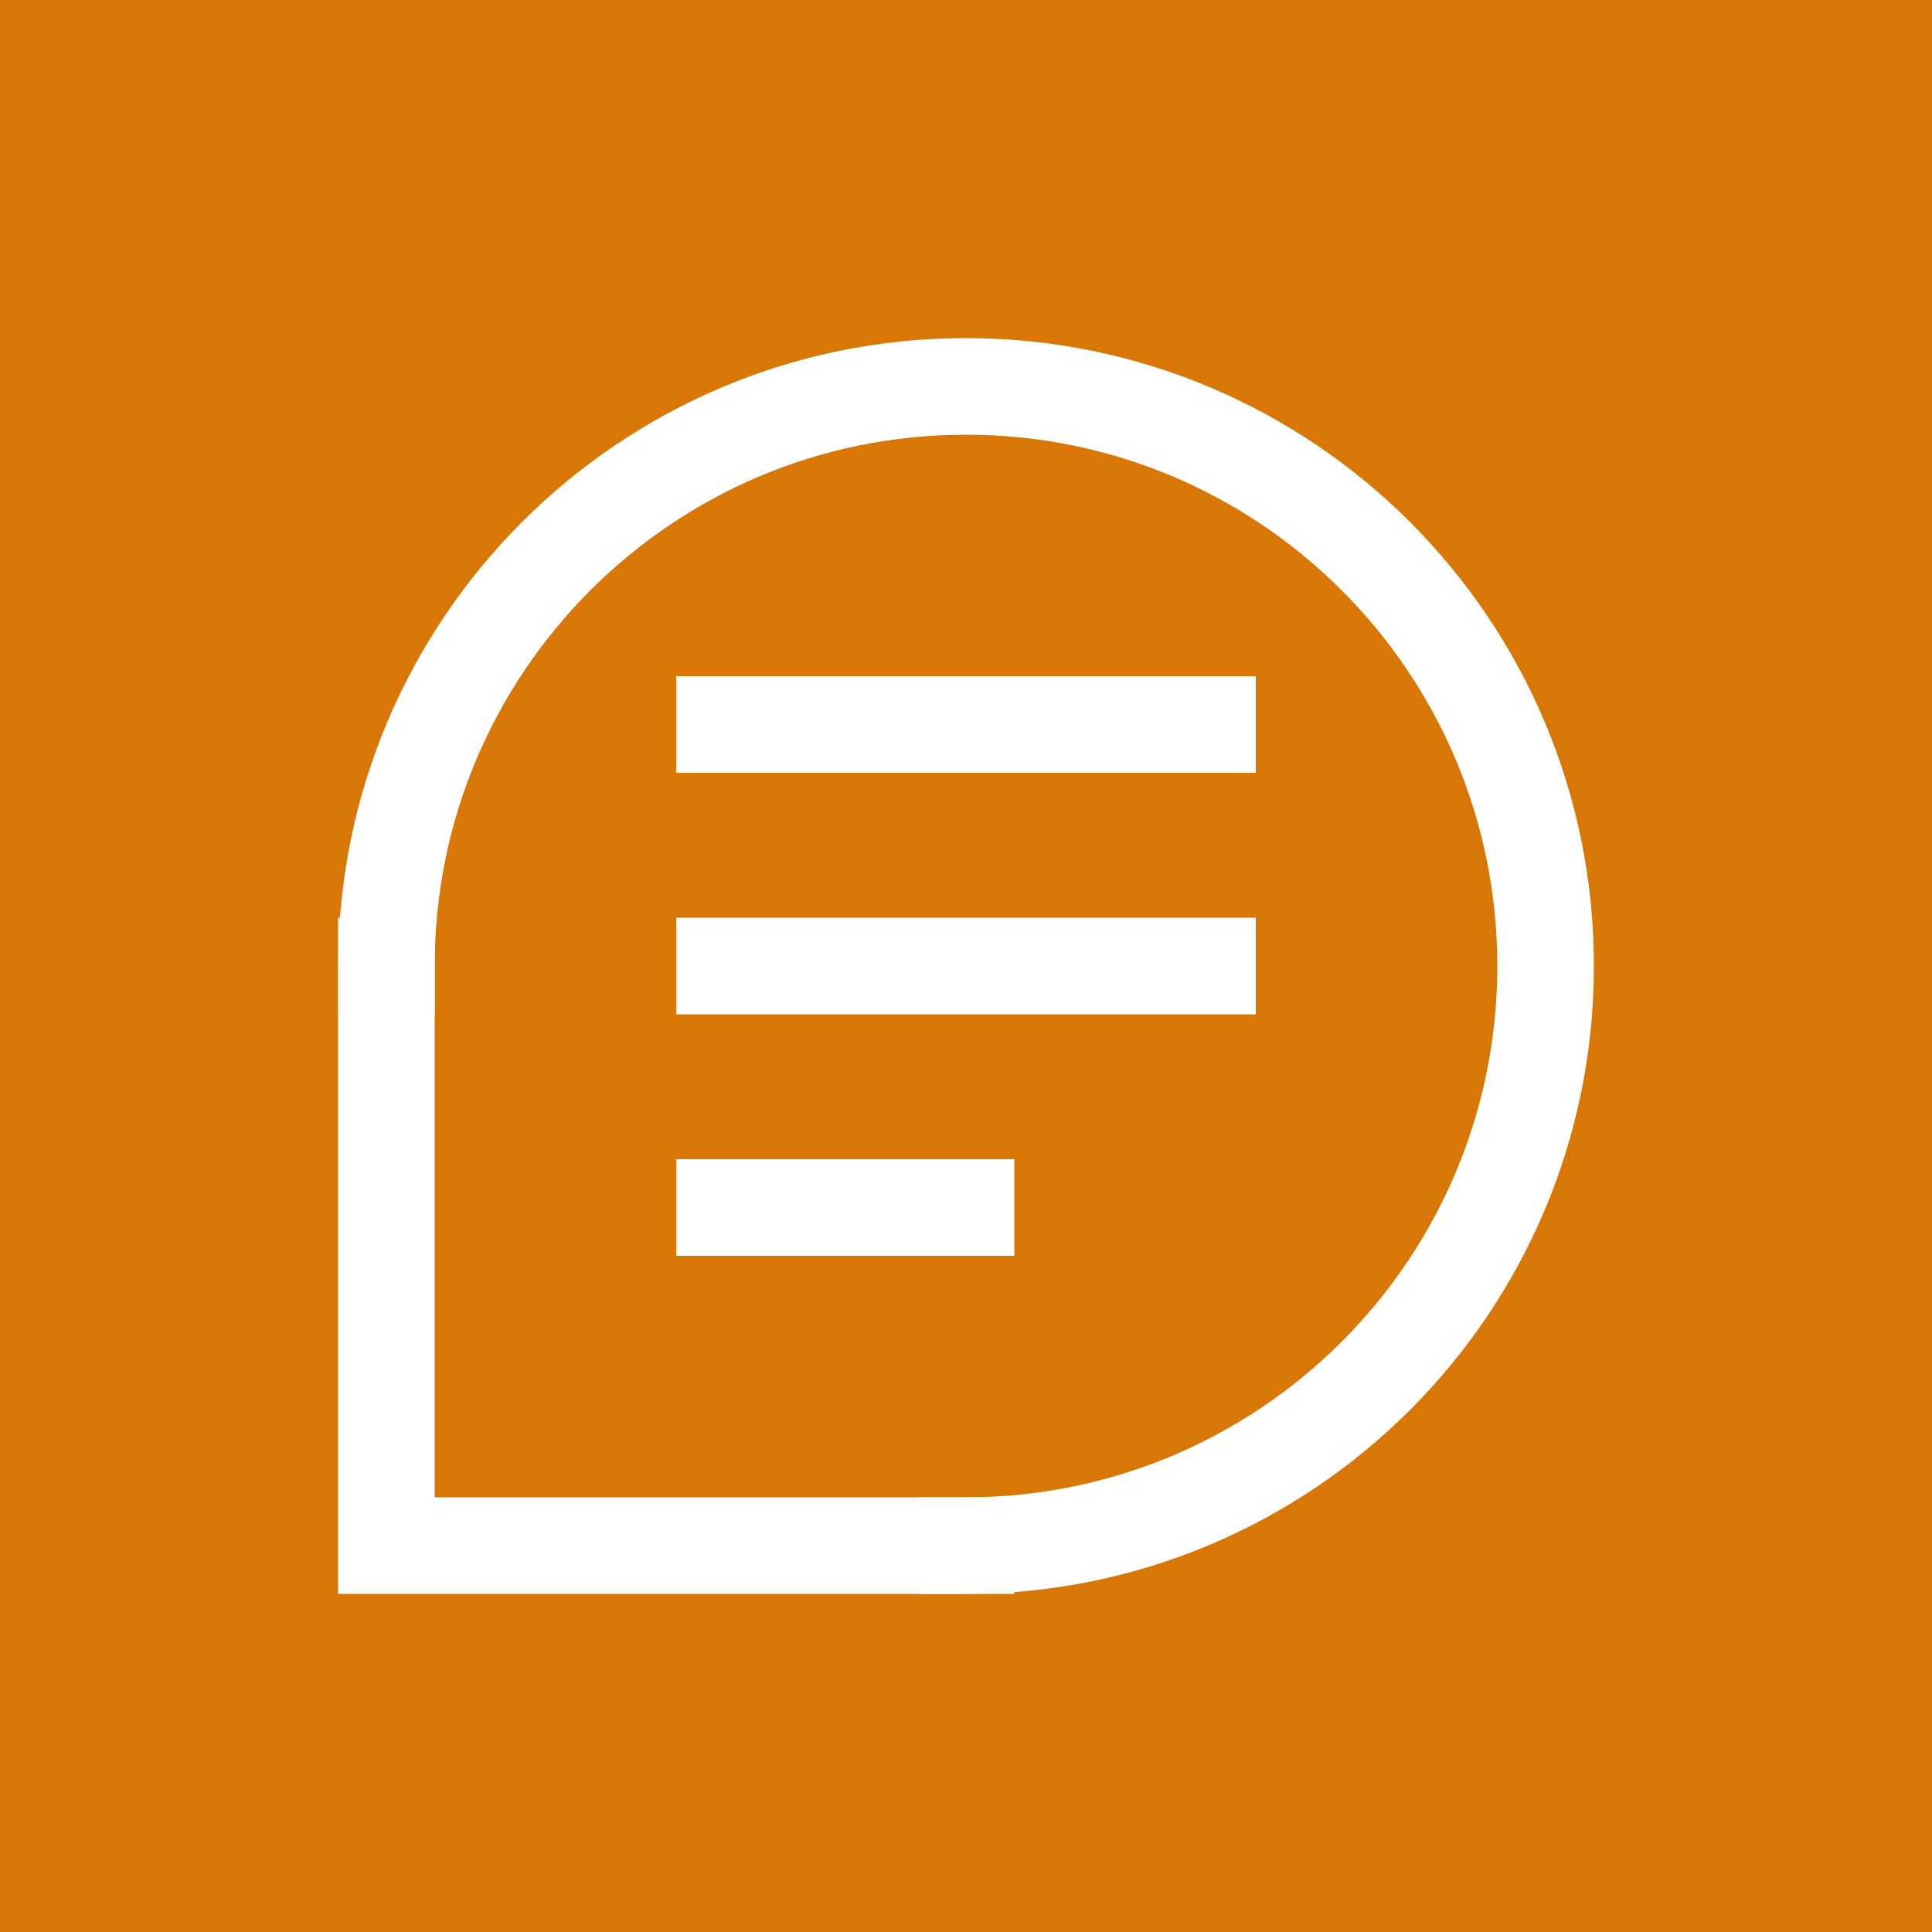
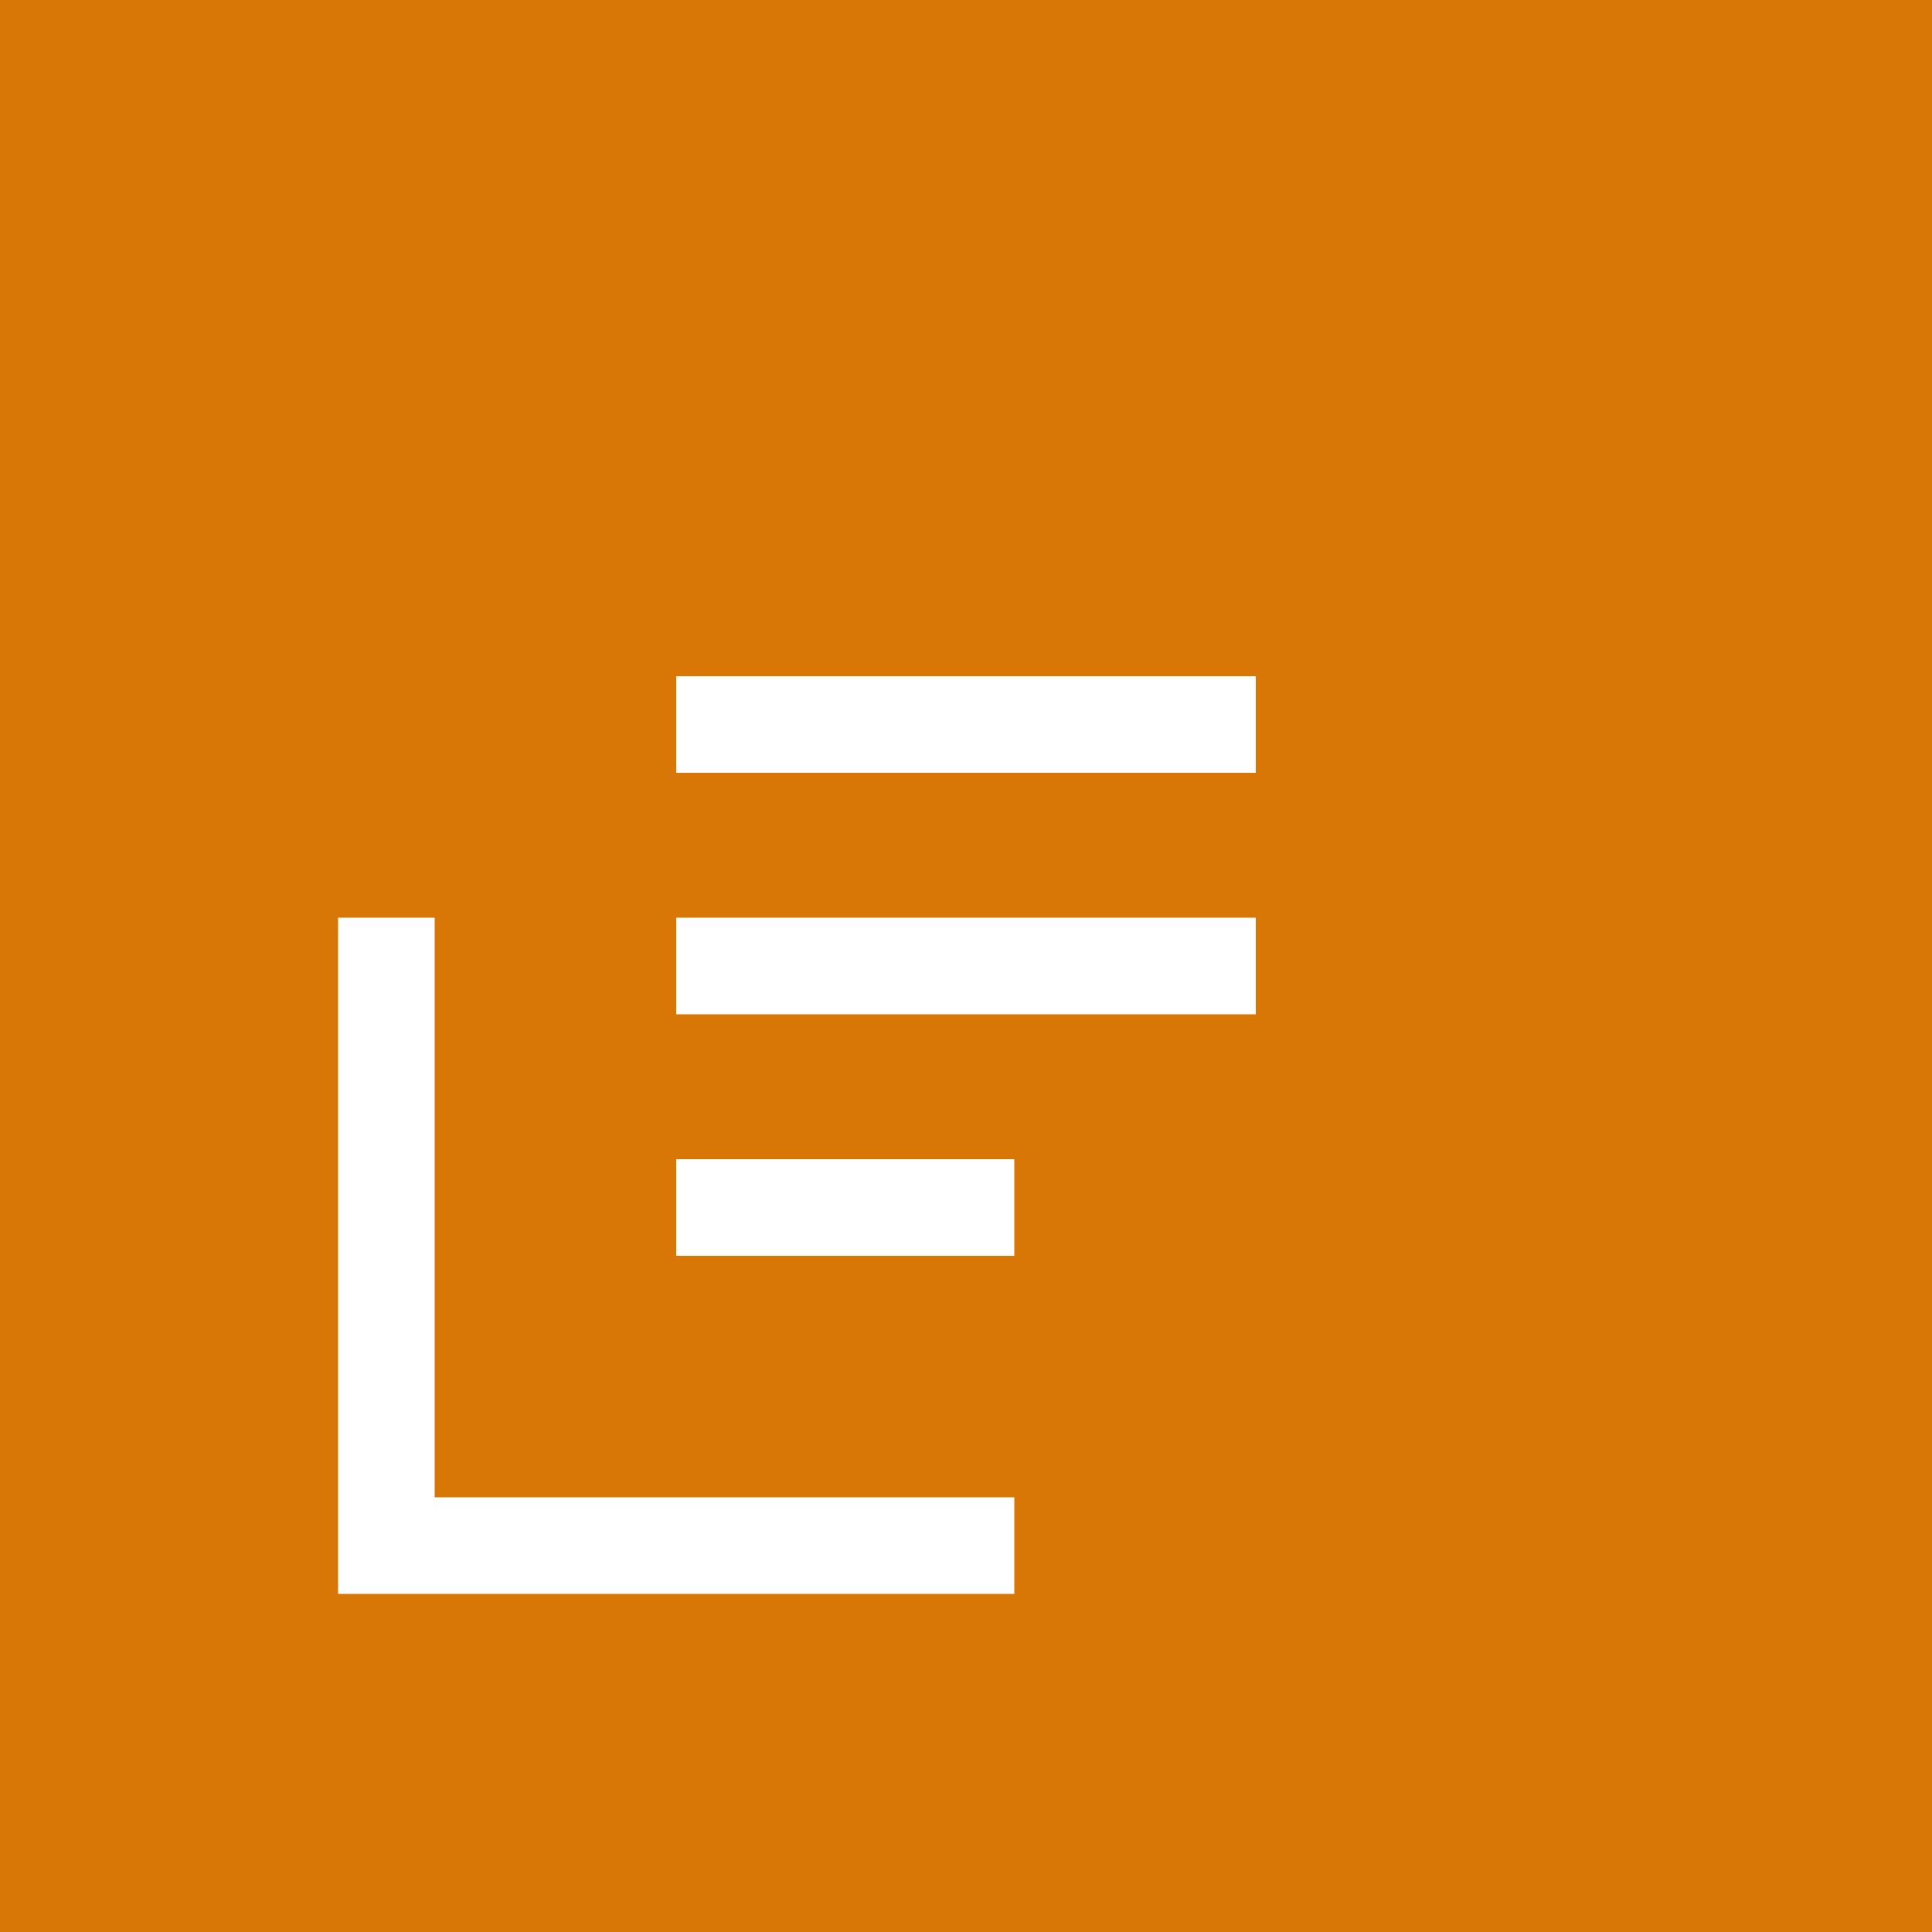
<svg xmlns="http://www.w3.org/2000/svg" width="40" height="40" viewBox="0 0 40 40" fill="none">
  <rect width="40" height="40" fill="#D97706" />
-   <path d="M8 20C8 13.373 13.373 8 20 8C26.627 8 32 13.373 32 20C32 26.627 26.627 32 20 32" stroke="white" stroke-width="2" stroke-linecap="square" />
  <path d="M20 32H8V20" stroke="white" stroke-width="2" stroke-linecap="square" />
  <path d="M15 20H25" stroke="white" stroke-width="2" stroke-linecap="square" />
  <path d="M15 15H25" stroke="white" stroke-width="2" stroke-linecap="square" />
  <path d="M15 25H20" stroke="white" stroke-width="2" stroke-linecap="square" />
</svg>